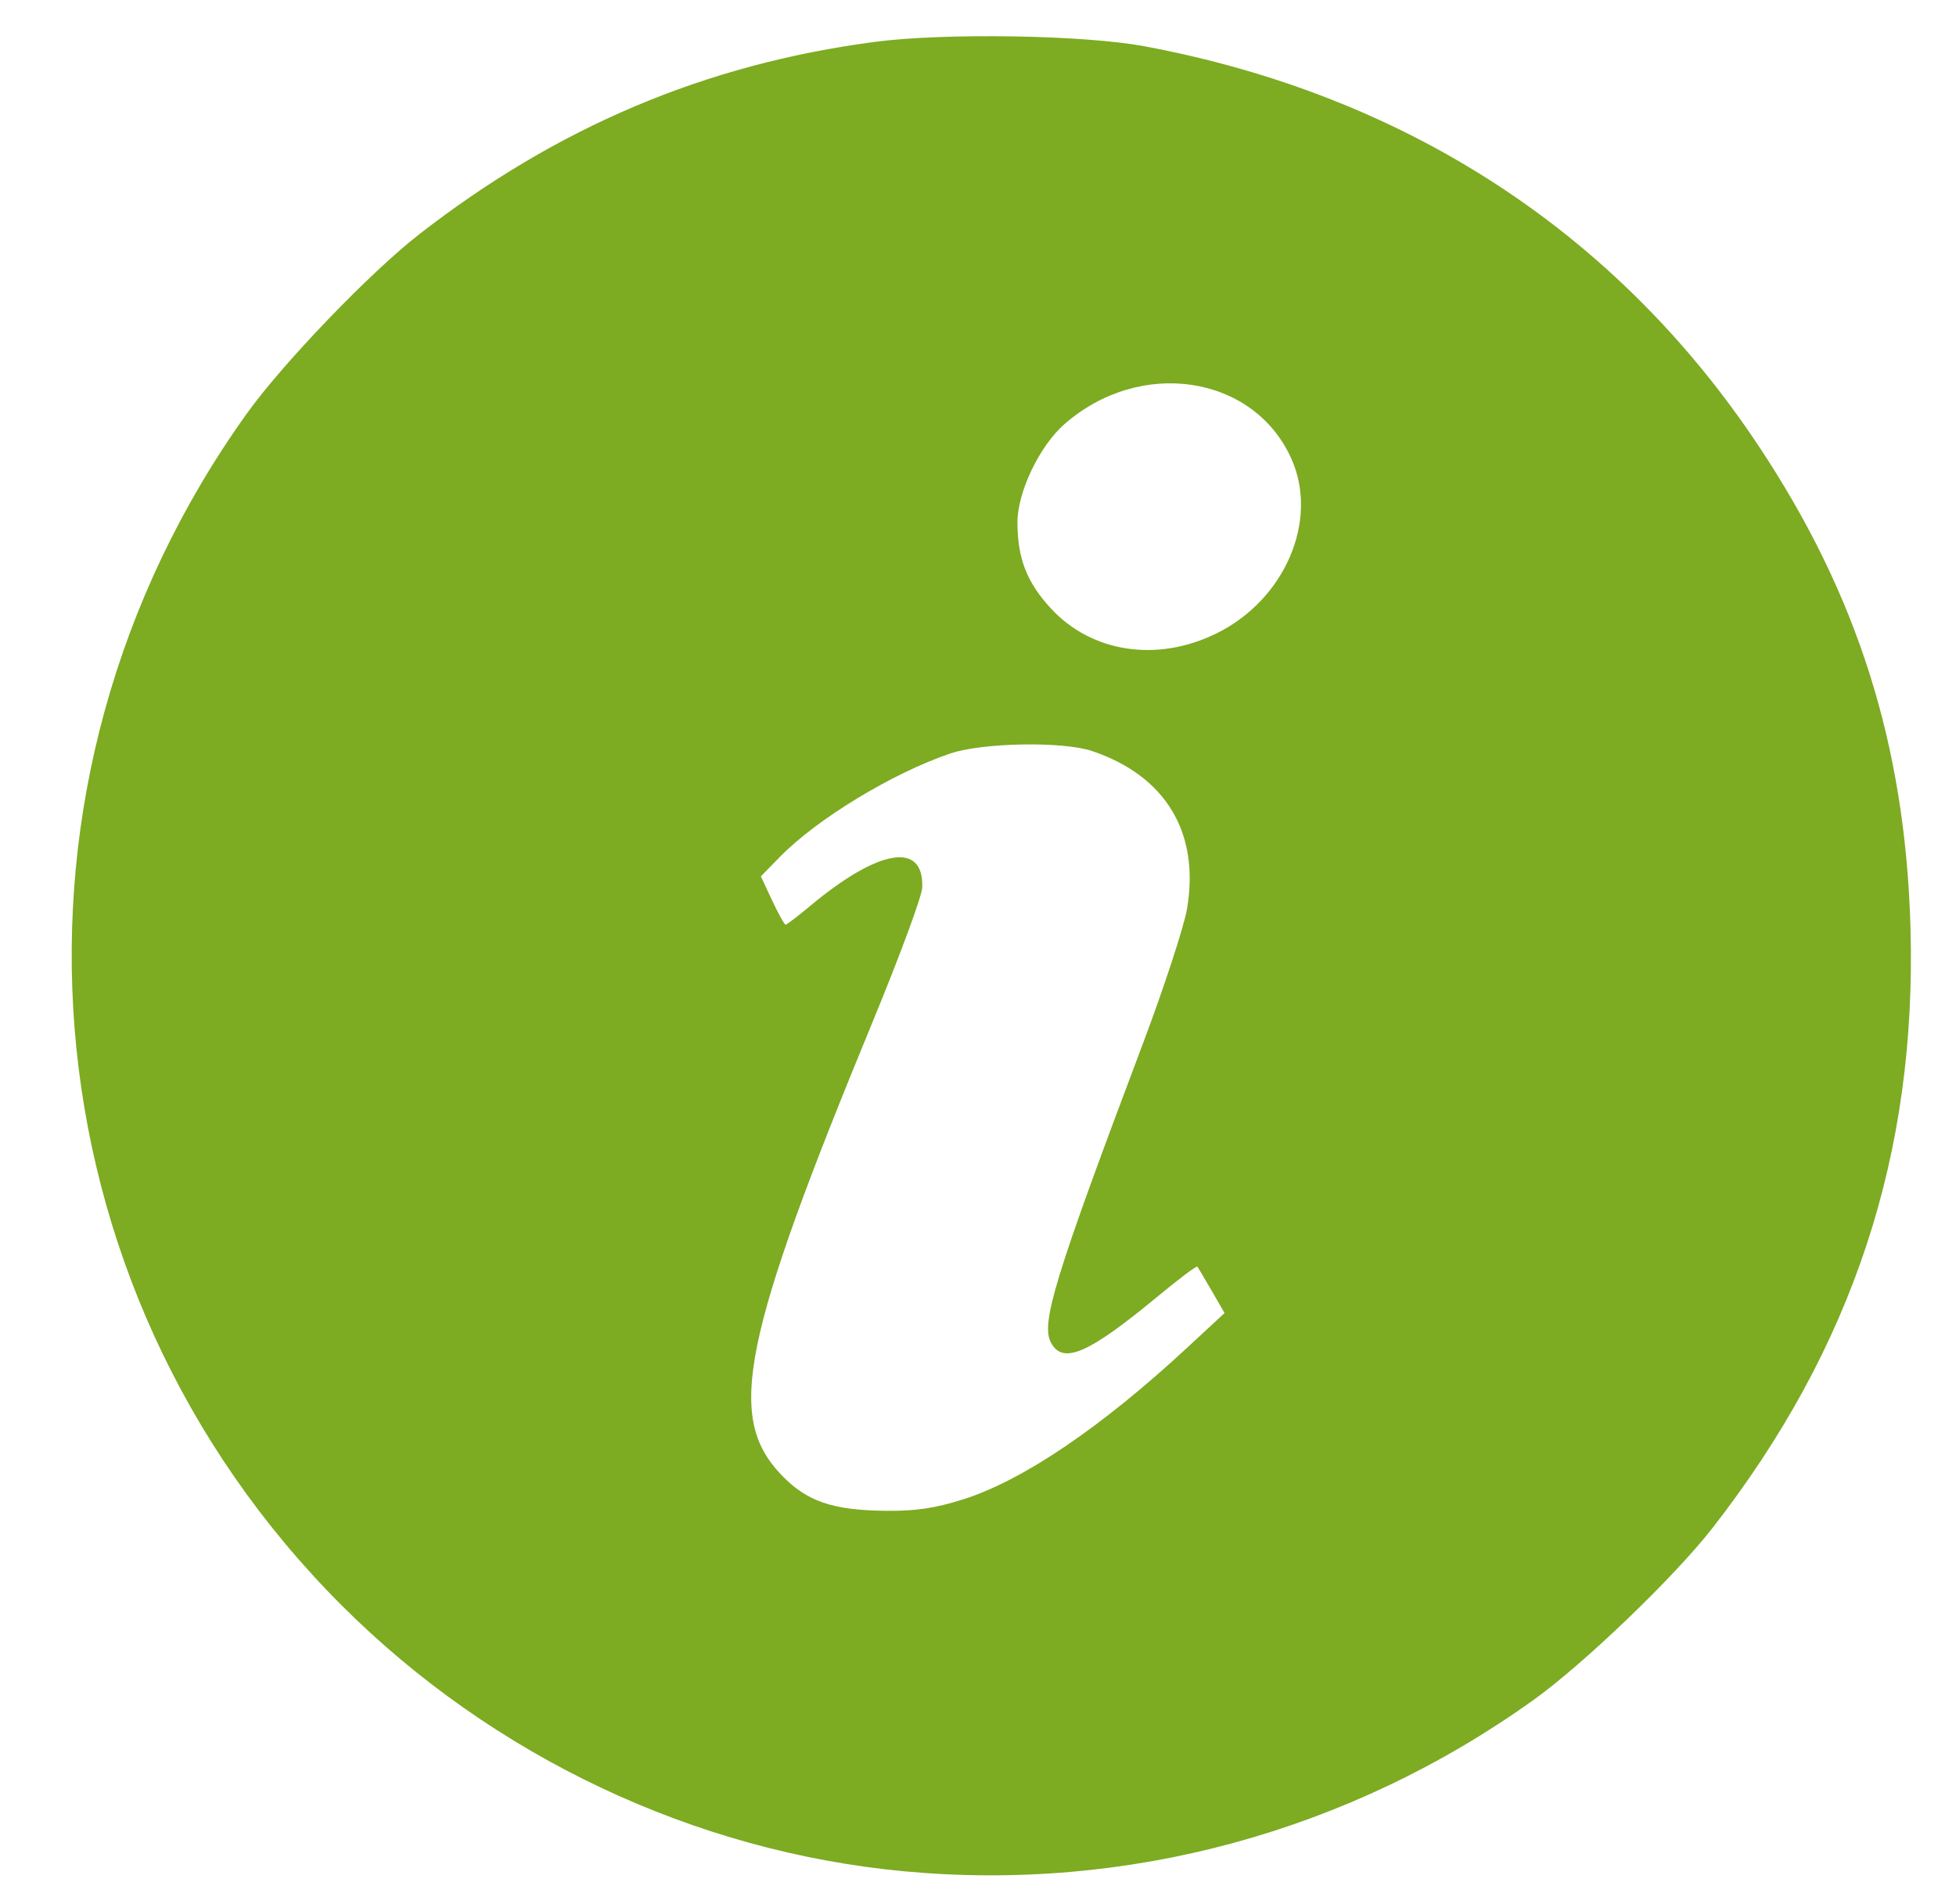
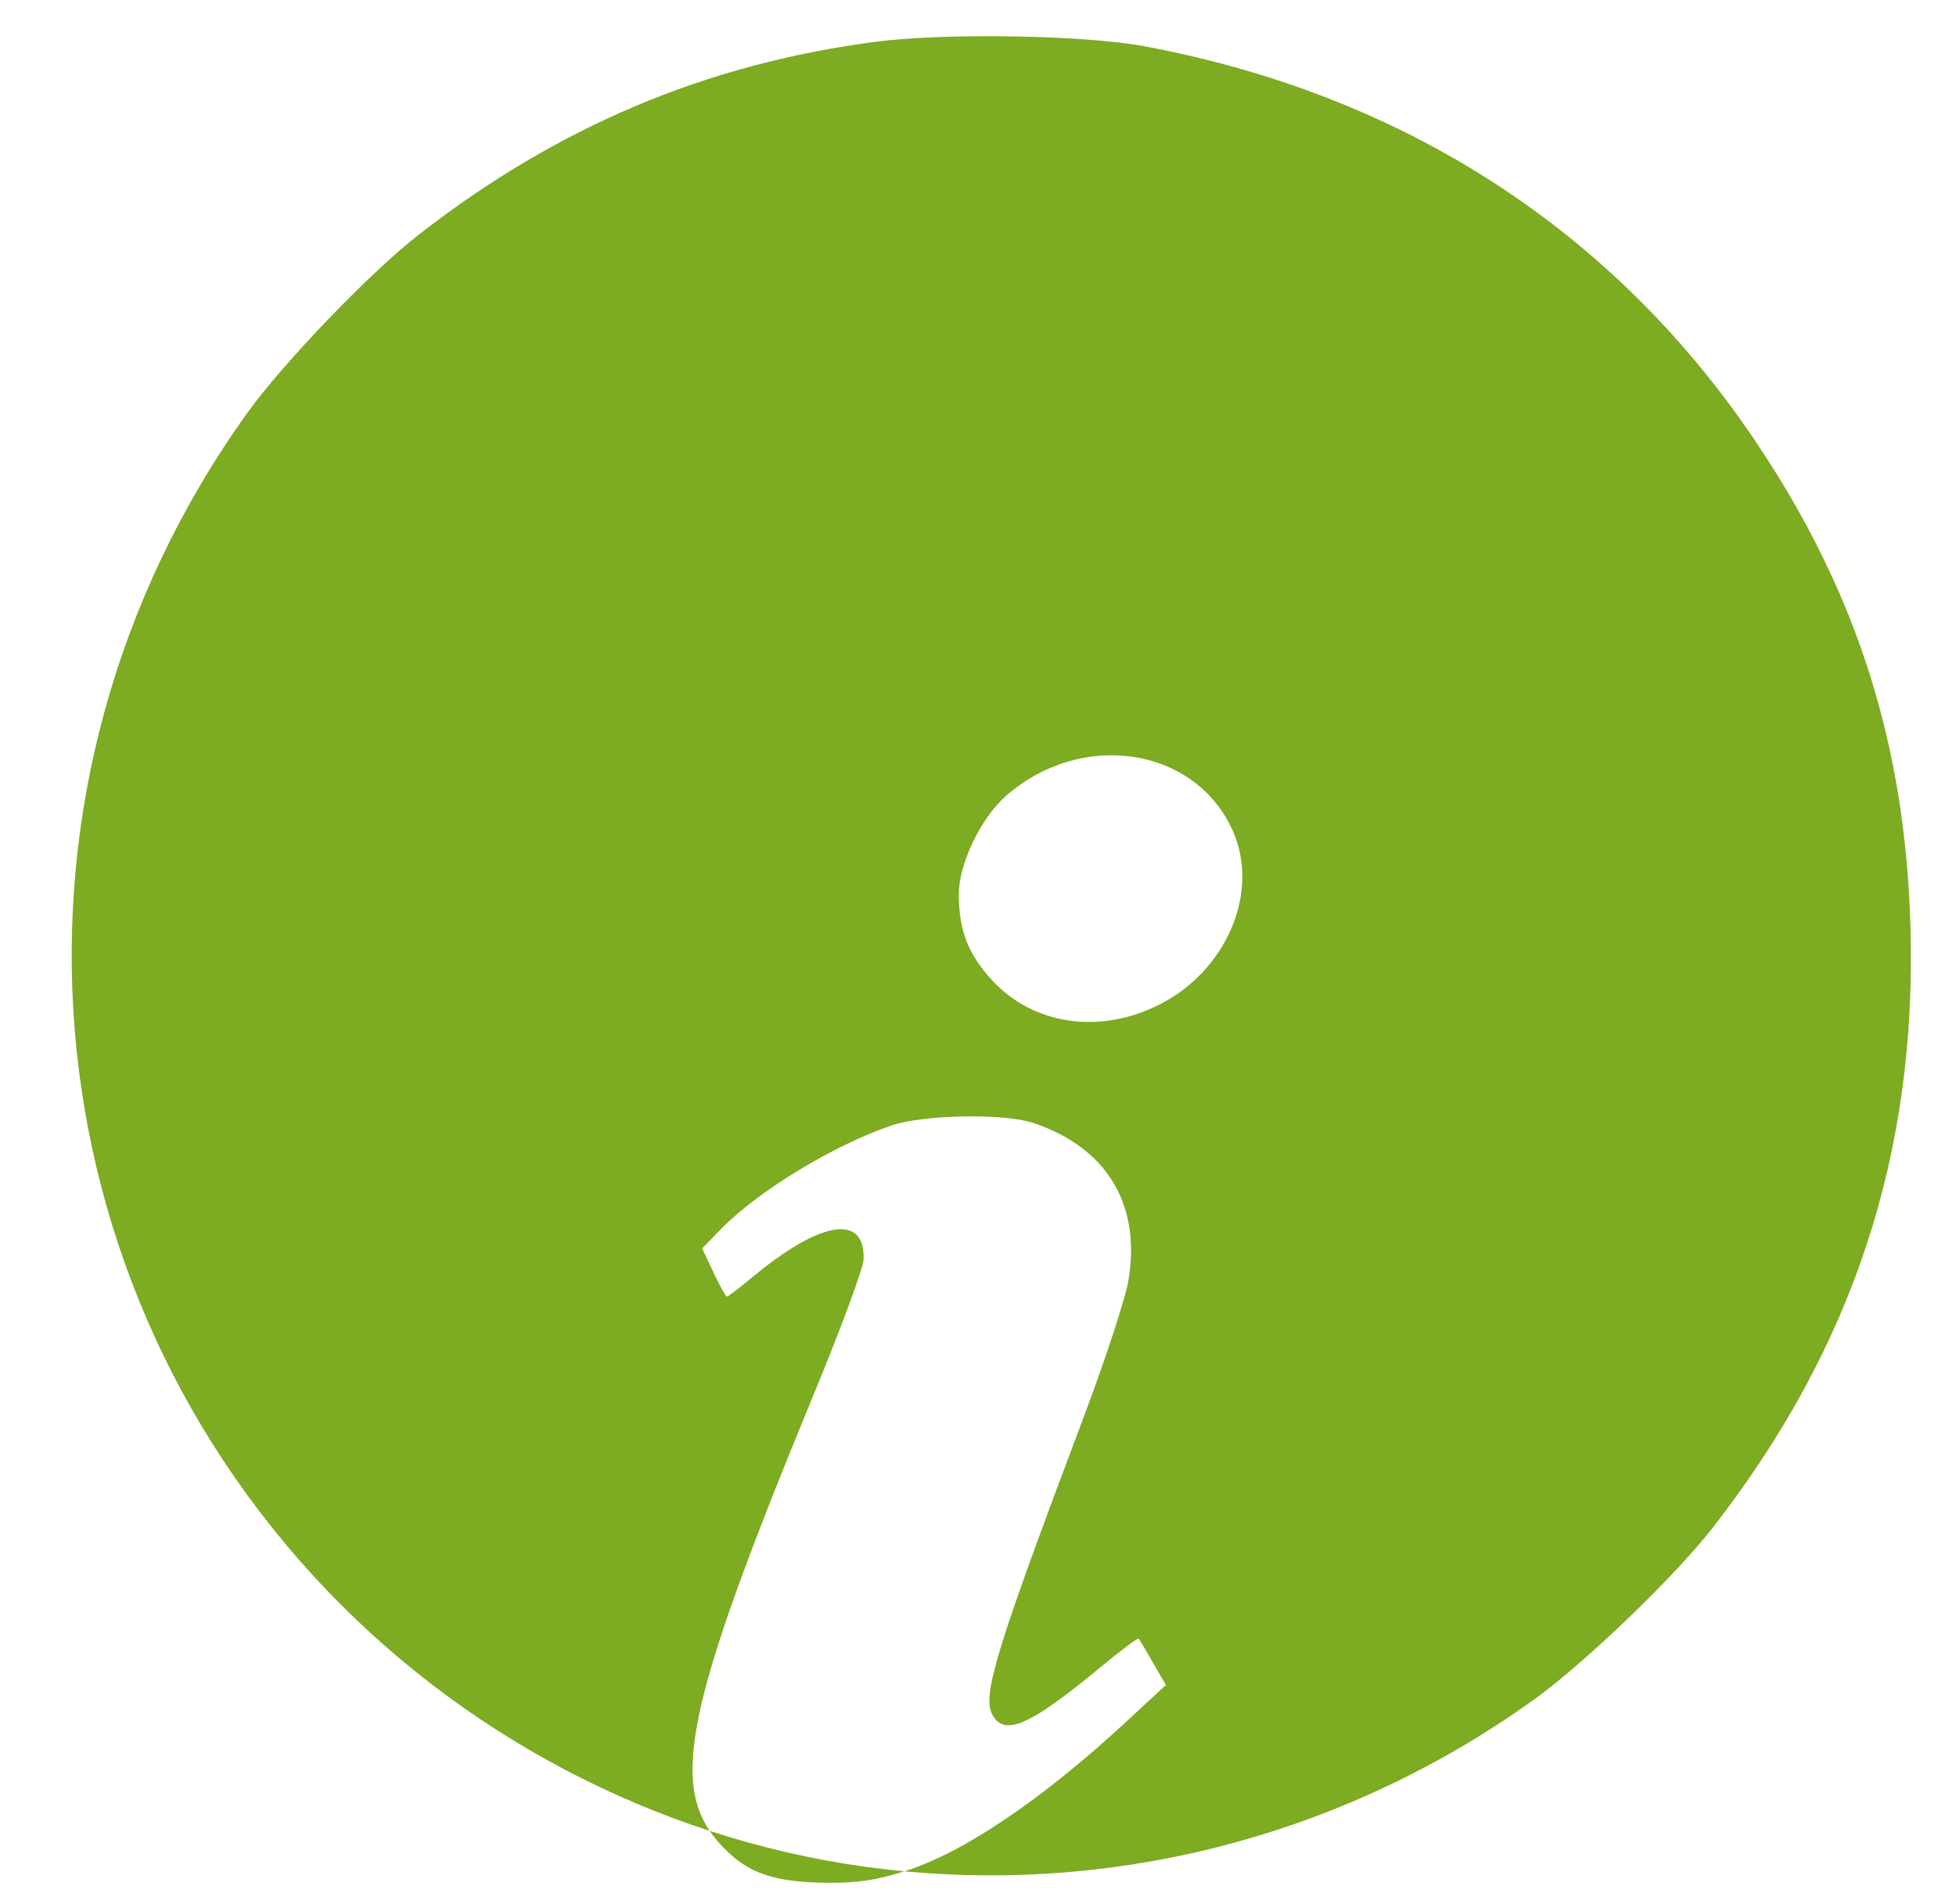
<svg xmlns="http://www.w3.org/2000/svg" xmlns:ns1="http://www.inkscape.org/namespaces/inkscape" xmlns:ns2="http://sodipodi.sourceforge.net/DTD/sodipodi-0.dtd" width="188mm" height="183mm" viewBox="0 0 188 183" id="svg3762" ns1:version="0.92.4 (5da689c313, 2019-01-14)" ns2:docname="info.svg">
  <defs id="defs3756" />
  <g ns1:label="Ebene 1" ns1:groupmode="layer" id="layer1" transform="translate(0,-114)">
-     <path style="fill:#7dab22;fill-opacity:1;stroke-width:0.462" d="M 86.932,293.896 C 66.737,292.014 47.366,282.857 32.828,268.318 2.051,237.541 -1.78,189.374 23.717,153.765 c 3.46,-4.833 11.831,-13.546 16.529,-17.206 13.3,-10.361 27.546,-16.385 43.823,-18.531 6.718,-0.886 20.145,-0.665 25.974,0.428 25.076,4.701 45.315,17.87 58.949,38.356 9.552,14.354 14.13,28.841 14.632,46.31 0.626,21.763 -5.527,40.438 -19.036,57.779 -3.659,4.697 -12.373,13.068 -17.206,16.529 -17.681,12.66 -38.993,18.465 -60.45,16.466 z m 5.638,-35.756 c 5.731,-1.813 13.261,-6.912 21.531,-14.579 l 3.596,-3.334 -1.237,-2.144 c -0.68,-1.179 -1.301,-2.222 -1.38,-2.317 -0.079,-0.095 -1.764,1.17 -3.746,2.812 -6.725,5.57 -9.175,6.636 -10.323,4.49 -0.991,-1.851 0.369,-6.277 8.794,-28.622 2.061,-5.466 3.988,-11.343 4.282,-13.061 1.256,-7.321 -2.042,-12.806 -9.129,-15.187 -2.819,-0.947 -10.542,-0.81 -13.635,0.242 -5.564,1.892 -12.806,6.291 -16.377,9.948 l -1.817,1.861 1.087,2.321 c 0.598,1.277 1.179,2.321 1.291,2.321 0.112,0 1.168,-0.805 2.348,-1.79 6.614,-5.521 10.96,-6.235 10.785,-1.771 -0.032,0.815 -2.14,6.529 -4.685,12.698 -12.648,30.667 -14.174,38.16 -8.901,43.711 2.465,2.595 4.927,3.447 10.12,3.501 2.831,0.03 4.702,-0.249 7.395,-1.101 z m 24.317,-83.23 c 6.629,-3.246 9.908,-10.905 7.215,-16.853 -3.64,-8.04 -14.514,-9.674 -21.802,-3.275 -2.391,2.099 -4.507,6.522 -4.507,9.42 0,3.472 0.893,5.775 3.214,8.29 3.917,4.245 10.196,5.201 15.879,2.418 z" id="path4711" ns1:connector-curvature="0" />
+     <path style="fill:#7dab22;fill-opacity:1;stroke-width:0.462" d="M 86.932,293.896 C 66.737,292.014 47.366,282.857 32.828,268.318 2.051,237.541 -1.78,189.374 23.717,153.765 c 3.46,-4.833 11.831,-13.546 16.529,-17.206 13.3,-10.361 27.546,-16.385 43.823,-18.531 6.718,-0.886 20.145,-0.665 25.974,0.428 25.076,4.701 45.315,17.87 58.949,38.356 9.552,14.354 14.13,28.841 14.632,46.31 0.626,21.763 -5.527,40.438 -19.036,57.779 -3.659,4.697 -12.373,13.068 -17.206,16.529 -17.681,12.66 -38.993,18.465 -60.45,16.466 z c 5.731,-1.813 13.261,-6.912 21.531,-14.579 l 3.596,-3.334 -1.237,-2.144 c -0.68,-1.179 -1.301,-2.222 -1.38,-2.317 -0.079,-0.095 -1.764,1.17 -3.746,2.812 -6.725,5.57 -9.175,6.636 -10.323,4.49 -0.991,-1.851 0.369,-6.277 8.794,-28.622 2.061,-5.466 3.988,-11.343 4.282,-13.061 1.256,-7.321 -2.042,-12.806 -9.129,-15.187 -2.819,-0.947 -10.542,-0.81 -13.635,0.242 -5.564,1.892 -12.806,6.291 -16.377,9.948 l -1.817,1.861 1.087,2.321 c 0.598,1.277 1.179,2.321 1.291,2.321 0.112,0 1.168,-0.805 2.348,-1.79 6.614,-5.521 10.96,-6.235 10.785,-1.771 -0.032,0.815 -2.14,6.529 -4.685,12.698 -12.648,30.667 -14.174,38.16 -8.901,43.711 2.465,2.595 4.927,3.447 10.12,3.501 2.831,0.03 4.702,-0.249 7.395,-1.101 z m 24.317,-83.23 c 6.629,-3.246 9.908,-10.905 7.215,-16.853 -3.64,-8.04 -14.514,-9.674 -21.802,-3.275 -2.391,2.099 -4.507,6.522 -4.507,9.42 0,3.472 0.893,5.775 3.214,8.29 3.917,4.245 10.196,5.201 15.879,2.418 z" id="path4711" ns1:connector-curvature="0" />
  </g>
</svg>